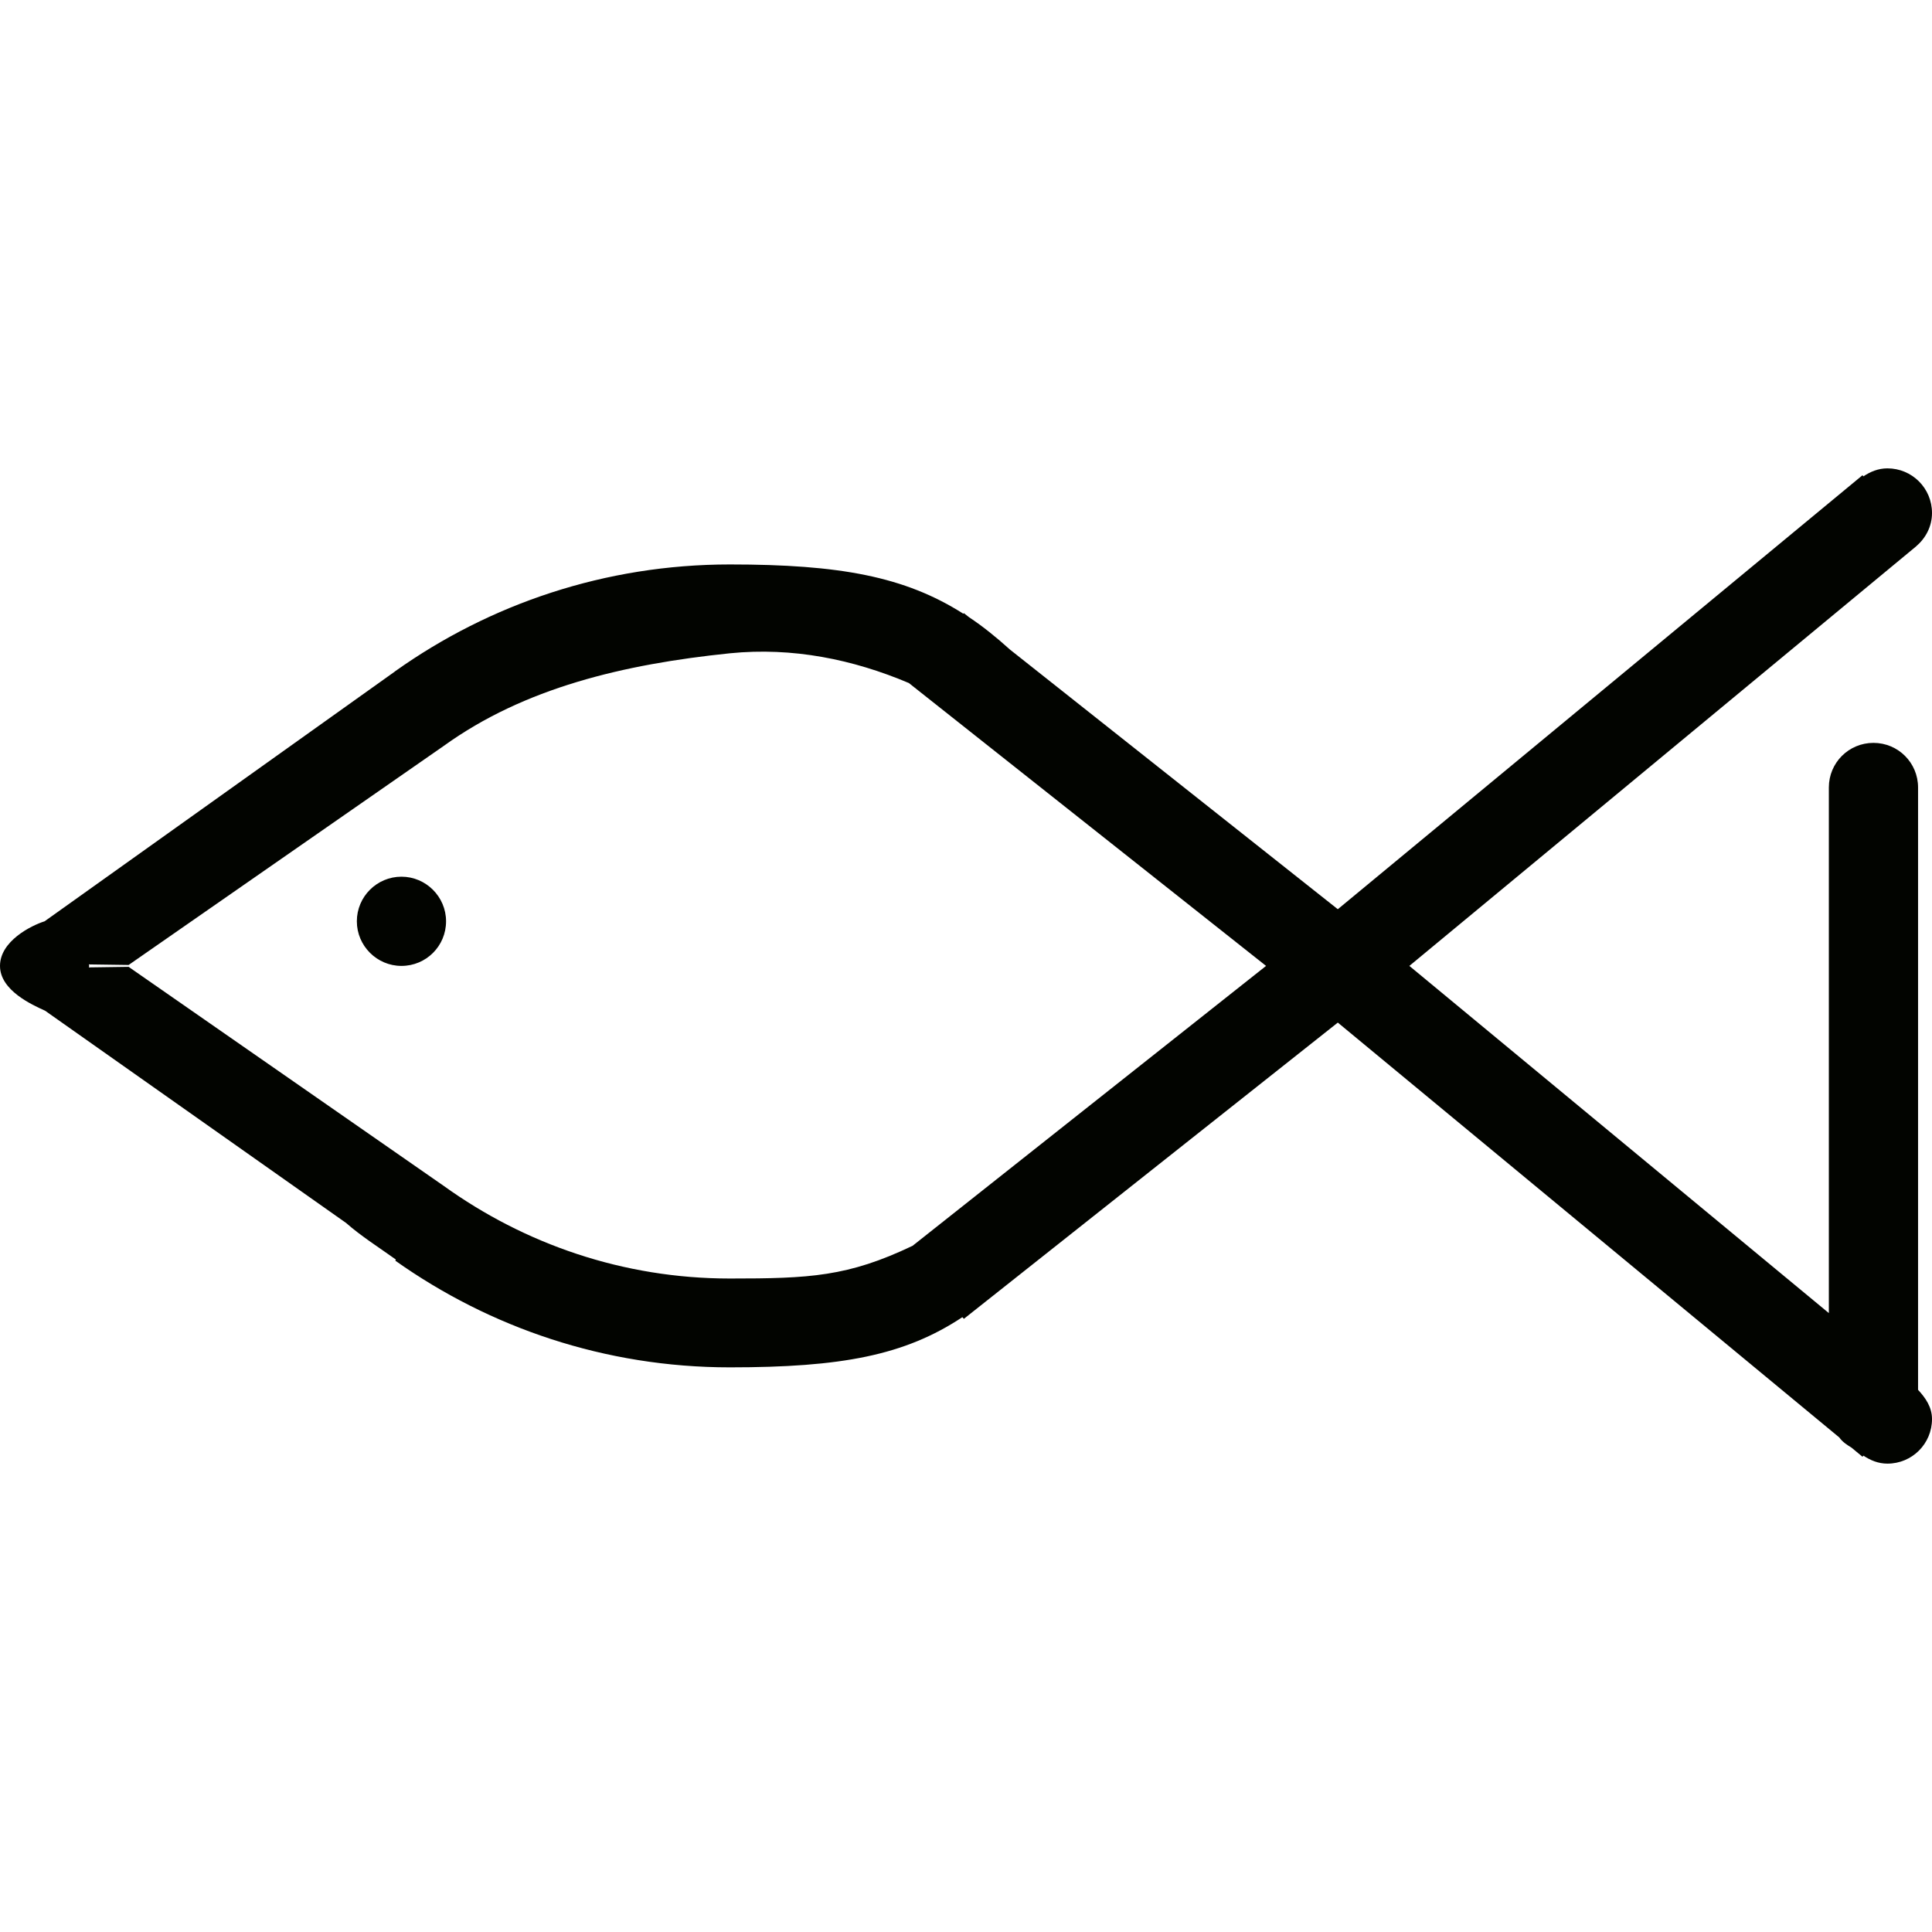
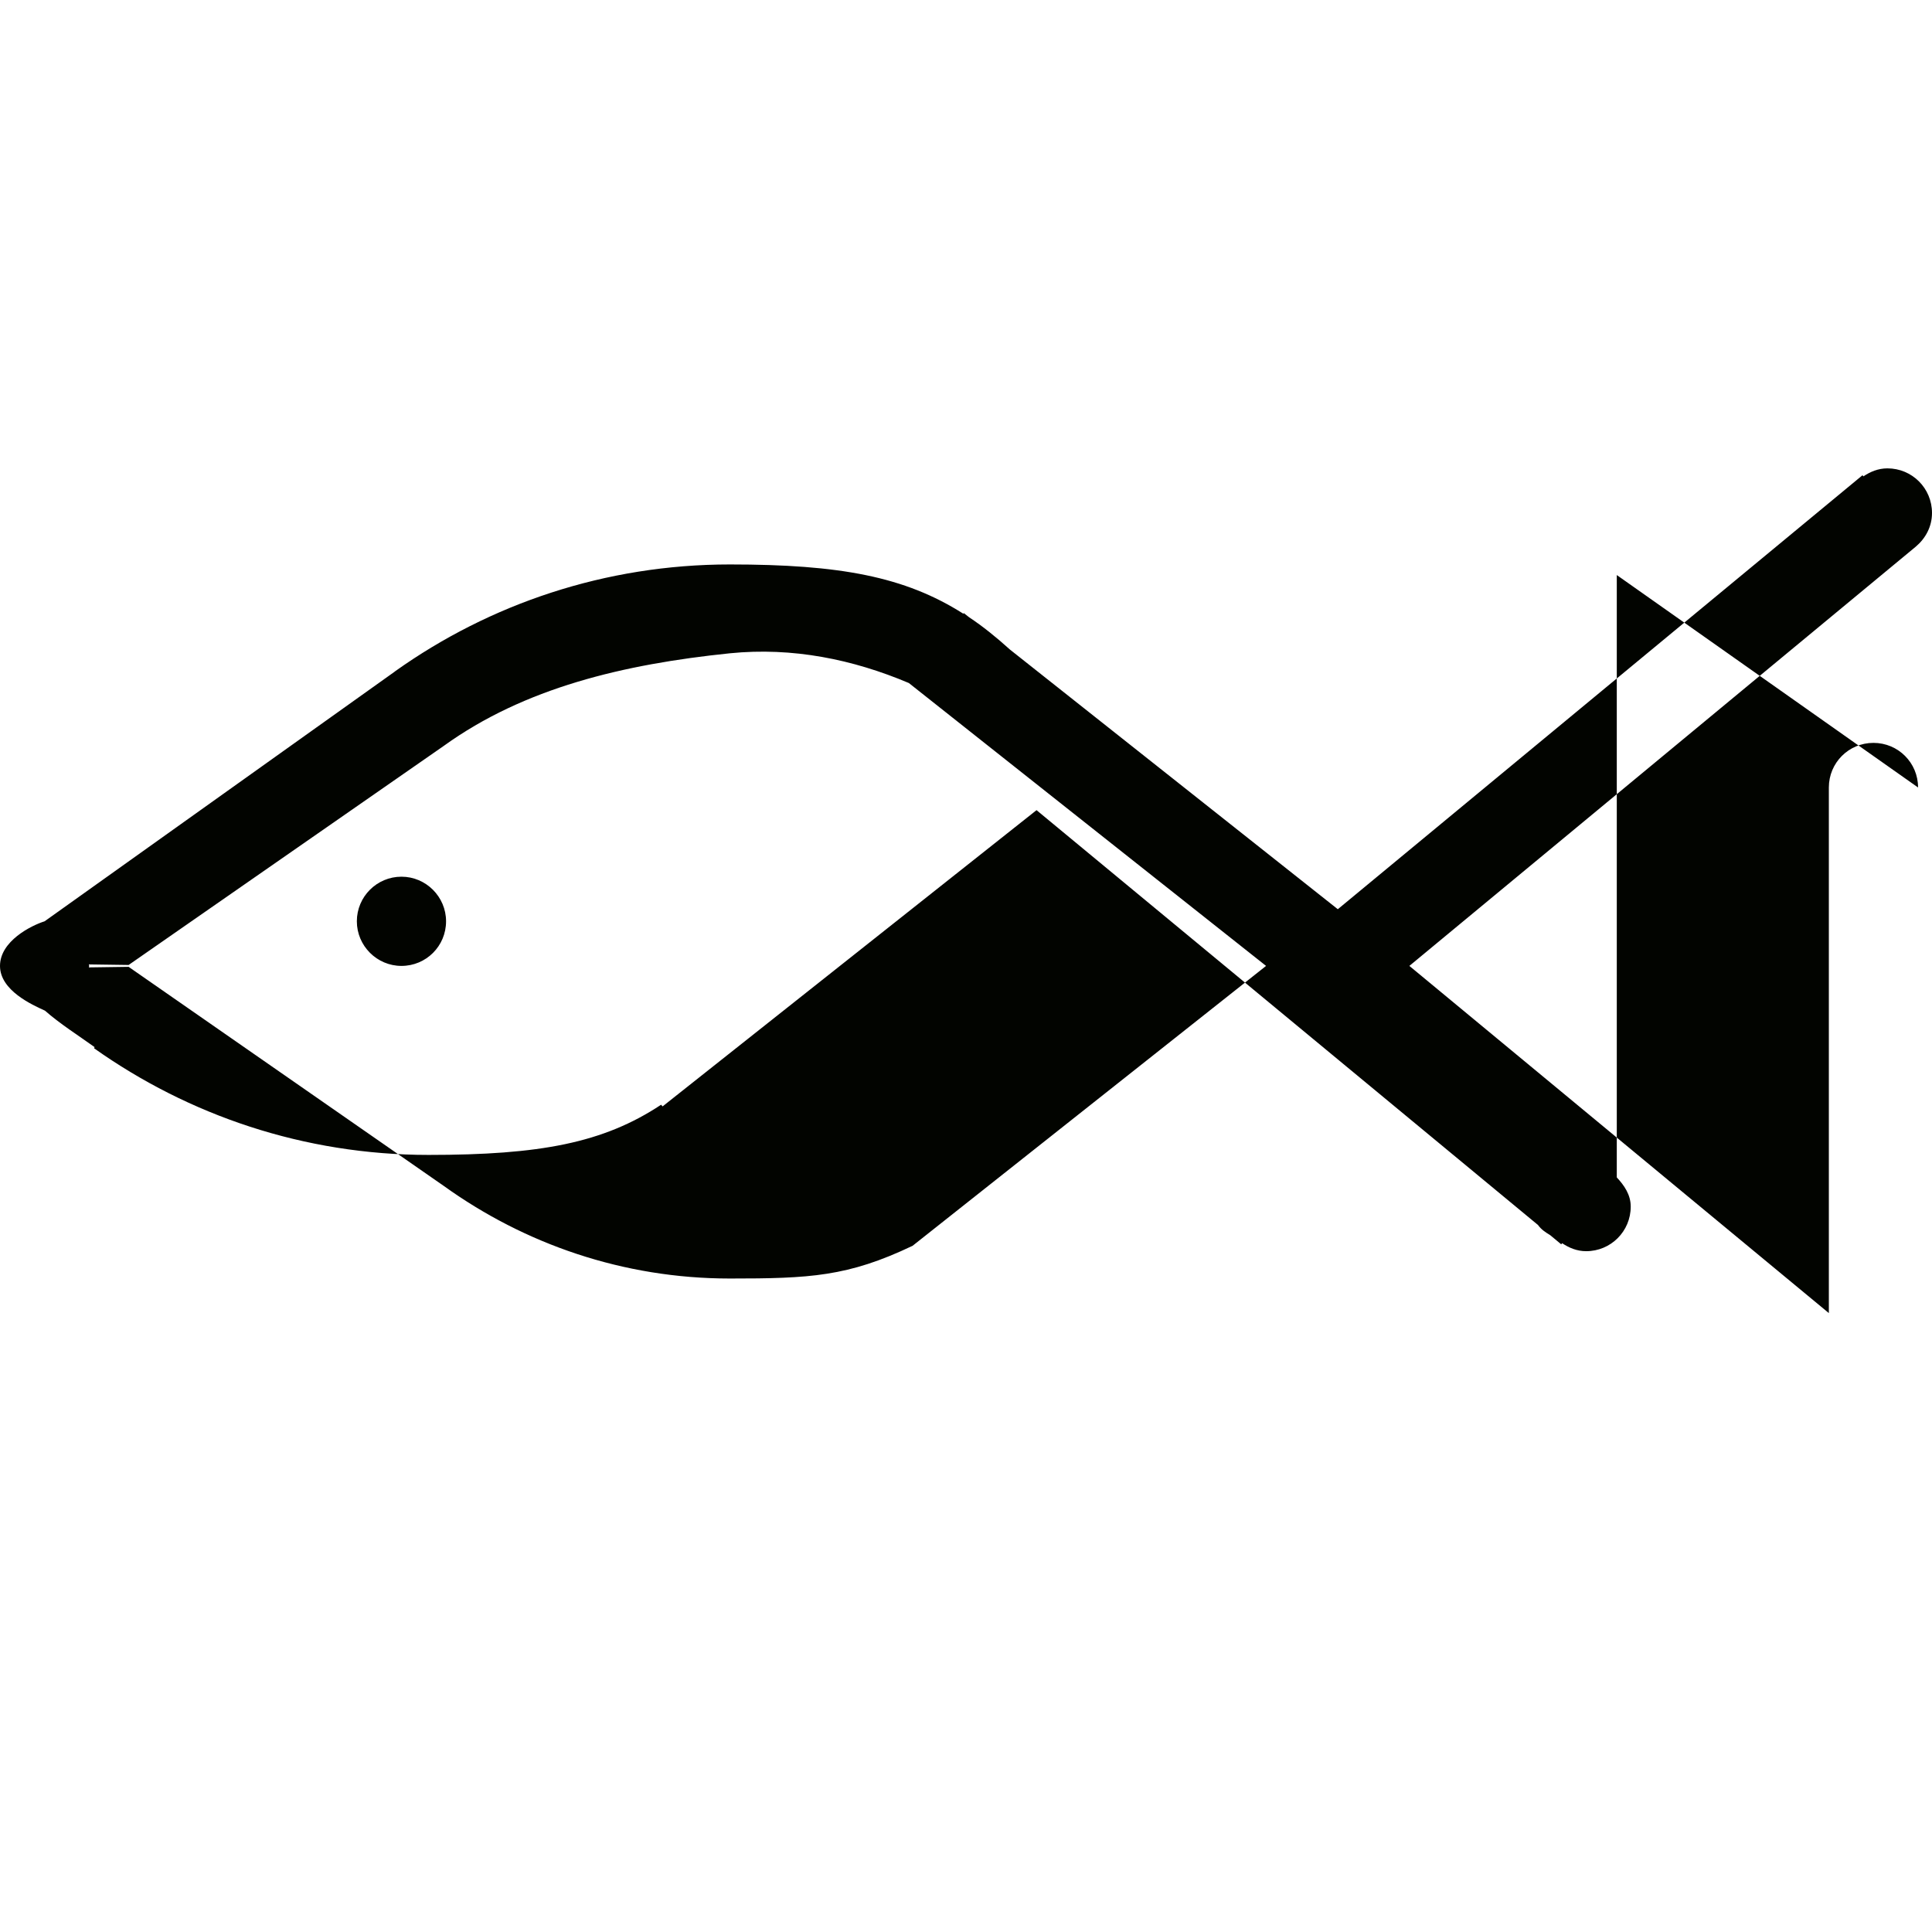
<svg xmlns="http://www.w3.org/2000/svg" version="1.1" viewBox="0 0 10.395 10.395" enable-background="new 0 0 10.395 10.395">
  <g>
    <g>
-       <path fill="#020400" fill-rule="evenodd" d="m10.32,4.237c0-0.133-0.107-0.24-0.24-0.24s-0.24,0.107-0.24,0.24v2.828l-2.257-1.868 2.725-2.256c0.052-0.044 0.087-0.107 0.087-0.181 0-0.133-0.107-0.24-0.24-0.24-0.049,0-0.092,0.018-0.129,0.043l-.005-.006-2.823,2.335-1.764-1.397c-0.073-0.066-0.146-0.125-0.22-0.174l-.028-.022-.003,.003c-0.315-0.2-0.665-0.265-1.256-0.265-0.671,0-1.292,0.213-1.8,0.574l-.005,.004-1.882,1.342c-0.073,0.023-0.24,0.107-0.24,0.24 0,0.133 0.175,0.21 0.24,0.24 0,0 0.001,0 0.001,0l1.621,1.143c0.079,0.07 0.183,0.136 0.268,0.197l-.003,.006c0.508,0.36 1.128,0.574 1.8,0.574 0.599,0 0.94-0.064 1.251-0.27l.008,.009 2.012-1.594 2.698,2.232c0.018,0.025 0.04,0.039 0.066,0.055l.059,.049 .005-.006c0.037,0.025 0.08,0.043 0.129,0.043 0.133,0 0.24-0.107 0.24-0.24 0-0.064-0.035-0.114-0.075-0.157v-3.241zm-5.41,2.466c-0.348,0.166-0.553,0.176-0.983,0.176-0.575,0-1.105-0.186-1.539-0.498l-1.696-1.179-.214,.003c0-0.002 0.002-0.005 0.002-0.008 0-0.003-0.002-0.005-0.002-0.008l.214,.003 1.696-1.179c0.433-0.312 0.966-0.439 1.539-0.498 0.338-0.034 0.663,0.033 0.963,0.16l1.922,1.522-1.902,1.506zm-2.75-1.986c-0.132,0-0.24,0.107-0.24,0.24 0,0.132 0.108,0.24 0.24,0.24 0.133,0 0.24-0.107 0.24-0.24-4.44089e-16-0.132-0.108-0.24-0.24-0.24z" />
+       <path fill="#020400" fill-rule="evenodd" d="m10.32,4.237c0-0.133-0.107-0.24-0.24-0.24s-0.24,0.107-0.24,0.24v2.828l-2.257-1.868 2.725-2.256c0.052-0.044 0.087-0.107 0.087-0.181 0-0.133-0.107-0.24-0.24-0.24-0.049,0-0.092,0.018-0.129,0.043l-.005-.006-2.823,2.335-1.764-1.397c-0.073-0.066-0.146-0.125-0.22-0.174l-.028-.022-.003,.003c-0.315-0.2-0.665-0.265-1.256-0.265-0.671,0-1.292,0.213-1.8,0.574l-.005,.004-1.882,1.342c-0.073,0.023-0.24,0.107-0.24,0.24 0,0.133 0.175,0.21 0.24,0.24 0,0 0.001,0 0.001,0c0.079,0.07 0.183,0.136 0.268,0.197l-.003,.006c0.508,0.36 1.128,0.574 1.8,0.574 0.599,0 0.94-0.064 1.251-0.27l.008,.009 2.012-1.594 2.698,2.232c0.018,0.025 0.04,0.039 0.066,0.055l.059,.049 .005-.006c0.037,0.025 0.08,0.043 0.129,0.043 0.133,0 0.24-0.107 0.24-0.24 0-0.064-0.035-0.114-0.075-0.157v-3.241zm-5.41,2.466c-0.348,0.166-0.553,0.176-0.983,0.176-0.575,0-1.105-0.186-1.539-0.498l-1.696-1.179-.214,.003c0-0.002 0.002-0.005 0.002-0.008 0-0.003-0.002-0.005-0.002-0.008l.214,.003 1.696-1.179c0.433-0.312 0.966-0.439 1.539-0.498 0.338-0.034 0.663,0.033 0.963,0.16l1.922,1.522-1.902,1.506zm-2.75-1.986c-0.132,0-0.24,0.107-0.24,0.24 0,0.132 0.108,0.24 0.24,0.24 0.133,0 0.24-0.107 0.24-0.24-4.44089e-16-0.132-0.108-0.24-0.24-0.24z" />
    </g>
  </g>
</svg>